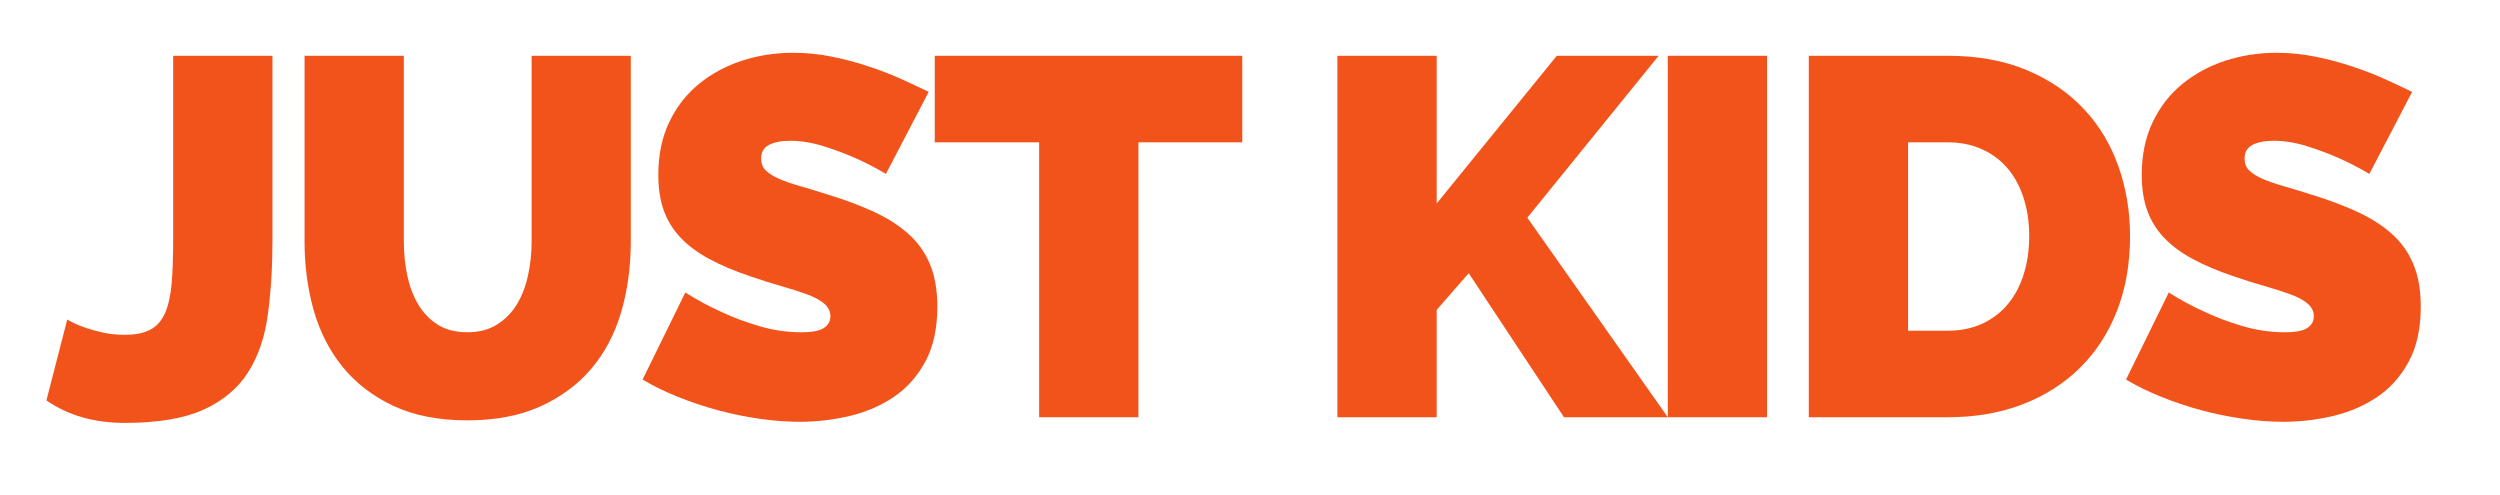
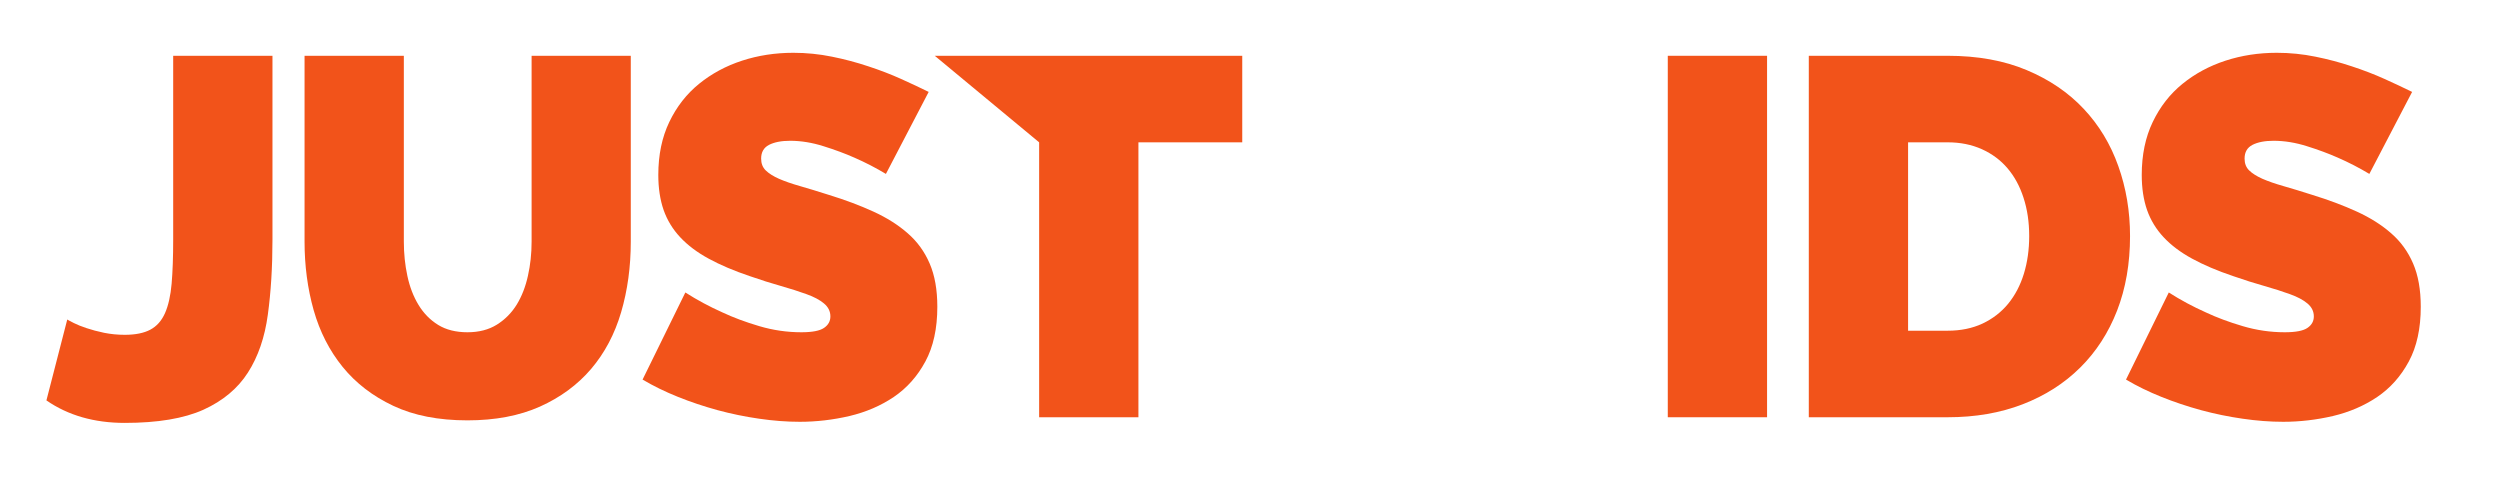
<svg xmlns="http://www.w3.org/2000/svg" xmlns:xlink="http://www.w3.org/1999/xlink" width="352.516pt" height="69.758pt" viewBox="0 0 352.516 69.758" version="1.2">
  <defs>
    <g>
      <symbol overflow="visible" id="glyph0-0">
        <path style="stroke:none;" d="" />
      </symbol>
      <symbol overflow="visible" id="glyph0-1">
        <path style="stroke:none;" d="M 3.297 -13.781 C 3.441 -13.688 3.754 -13.52 4.234 -13.281 C 4.711 -13.039 5.312 -12.801 6.031 -12.562 C 6.75 -12.32 7.57 -12.102 8.5 -11.906 C 9.438 -11.719 10.406 -11.625 11.406 -11.625 C 12.895 -11.625 14.094 -11.863 15 -12.344 C 15.906 -12.82 16.598 -13.598 17.078 -14.672 C 17.555 -15.754 17.867 -17.145 18.016 -18.844 C 18.16 -20.539 18.234 -22.609 18.234 -25.047 L 18.234 -50.969 L 32.234 -50.969 L 32.234 -25.047 C 32.234 -21.172 32.016 -17.641 31.578 -14.453 C 31.148 -11.273 30.219 -8.562 28.781 -6.312 C 27.344 -4.062 25.25 -2.312 22.5 -1.062 C 19.75 0.176 16.051 0.797 11.406 0.797 C 7.102 0.797 3.422 -0.258 0.359 -2.375 Z M 3.297 -13.781 " />
      </symbol>
      <symbol overflow="visible" id="glyph0-2">
        <path style="stroke:none;" d="M 26.562 -11.984 C 28.188 -11.984 29.57 -12.344 30.719 -13.062 C 31.863 -13.781 32.797 -14.723 33.516 -15.891 C 34.234 -17.066 34.758 -18.422 35.094 -19.953 C 35.438 -21.484 35.609 -23.086 35.609 -24.766 L 35.609 -50.969 L 49.594 -50.969 L 49.594 -24.766 C 49.594 -21.223 49.141 -17.906 48.234 -14.812 C 47.328 -11.727 45.914 -9.062 44 -6.812 C 42.082 -4.57 39.676 -2.801 36.781 -1.5 C 33.883 -0.207 30.477 0.438 26.562 0.438 C 22.488 0.438 19.004 -0.242 16.109 -1.609 C 13.211 -2.973 10.832 -4.801 8.969 -7.094 C 7.102 -9.395 5.738 -12.066 4.875 -15.109 C 4.02 -18.148 3.594 -21.367 3.594 -24.766 L 3.594 -50.969 L 17.594 -50.969 L 17.594 -24.766 C 17.594 -23.086 17.758 -21.473 18.094 -19.922 C 18.426 -18.367 18.953 -17.004 19.672 -15.828 C 20.391 -14.648 21.312 -13.711 22.438 -13.016 C 23.562 -12.328 24.938 -11.984 26.562 -11.984 Z M 26.562 -11.984 " />
      </symbol>
      <symbol overflow="visible" id="glyph0-3">
        <path style="stroke:none;" d="M 35.25 -34.312 C 33.812 -35.176 32.328 -35.941 30.797 -36.609 C 29.504 -37.18 28.055 -37.719 26.453 -38.219 C 24.848 -38.727 23.281 -38.984 21.75 -38.984 C 20.508 -38.984 19.516 -38.789 18.766 -38.406 C 18.023 -38.02 17.656 -37.375 17.656 -36.469 C 17.656 -35.789 17.867 -35.238 18.297 -34.812 C 18.734 -34.383 19.359 -33.988 20.172 -33.625 C 20.984 -33.27 21.973 -32.926 23.141 -32.594 C 24.316 -32.258 25.648 -31.852 27.141 -31.375 C 29.484 -30.656 31.598 -29.863 33.484 -29 C 35.379 -28.133 36.992 -27.113 38.328 -25.938 C 39.672 -24.77 40.703 -23.348 41.422 -21.672 C 42.141 -20.004 42.5 -17.973 42.5 -15.578 C 42.5 -12.516 41.938 -9.941 40.812 -7.859 C 39.688 -5.773 38.203 -4.109 36.359 -2.859 C 34.516 -1.617 32.43 -0.723 30.109 -0.172 C 27.785 0.367 25.453 0.641 23.109 0.641 C 21.242 0.641 19.328 0.492 17.359 0.203 C 15.398 -0.078 13.453 -0.477 11.516 -1 C 9.578 -1.531 7.711 -2.156 5.922 -2.875 C 4.129 -3.594 2.469 -4.406 0.938 -5.312 L 6.969 -17.594 C 8.633 -16.531 10.379 -15.594 12.203 -14.781 C 13.734 -14.062 15.469 -13.414 17.406 -12.844 C 19.344 -12.27 21.316 -11.984 23.328 -11.984 C 24.859 -11.984 25.922 -12.188 26.516 -12.594 C 27.117 -13 27.422 -13.539 27.422 -14.219 C 27.422 -14.938 27.117 -15.547 26.516 -16.047 C 25.922 -16.547 25.098 -16.984 24.047 -17.359 C 22.992 -17.742 21.785 -18.129 20.422 -18.516 C 19.055 -18.898 17.609 -19.359 16.078 -19.891 C 13.828 -20.648 11.891 -21.473 10.266 -22.359 C 8.641 -23.242 7.301 -24.25 6.25 -25.375 C 5.195 -26.5 4.414 -27.781 3.906 -29.219 C 3.406 -30.656 3.156 -32.305 3.156 -34.172 C 3.156 -36.992 3.672 -39.477 4.703 -41.625 C 5.734 -43.781 7.133 -45.578 8.906 -47.016 C 10.676 -48.453 12.695 -49.539 14.969 -50.281 C 17.238 -51.02 19.645 -51.391 22.188 -51.391 C 24.051 -51.391 25.867 -51.207 27.641 -50.844 C 29.41 -50.488 31.117 -50.035 32.766 -49.484 C 34.422 -48.941 35.961 -48.348 37.391 -47.703 C 38.828 -47.055 40.125 -46.445 41.281 -45.875 Z M 35.25 -34.312 " />
      </symbol>
      <symbol overflow="visible" id="glyph0-4">
-         <path style="stroke:none;" d="M 44.078 -38.766 L 29.438 -38.766 L 29.438 0 L 15.438 0 L 15.438 -38.766 L 0.719 -38.766 L 0.719 -50.969 L 44.078 -50.969 Z M 44.078 -38.766 " />
+         <path style="stroke:none;" d="M 44.078 -38.766 L 29.438 -38.766 L 29.438 0 L 15.438 0 L 15.438 -38.766 L 0.719 -50.969 L 44.078 -50.969 Z M 44.078 -38.766 " />
      </symbol>
      <symbol overflow="visible" id="glyph0-5">
        <path style="stroke:none;" d="" />
      </symbol>
      <symbol overflow="visible" id="glyph0-6">
-         <path style="stroke:none;" d="M 4.375 0 L 4.375 -50.969 L 18.375 -50.969 L 18.375 -30.141 L 35.312 -50.969 L 49.672 -50.969 L 31.156 -28.141 L 50.969 0 L 36.328 0 L 22.891 -20.312 L 18.375 -15.141 L 18.375 0 Z M 4.375 0 " />
-       </symbol>
+         </symbol>
      <symbol overflow="visible" id="glyph0-7">
        <path style="stroke:none;" d="M 4.375 0 L 4.375 -50.969 L 18.375 -50.969 L 18.375 0 Z M 4.375 0 " />
      </symbol>
      <symbol overflow="visible" id="glyph0-8">
        <path style="stroke:none;" d="M 4.375 0 L 4.375 -50.969 L 23.969 -50.969 C 28.188 -50.969 31.895 -50.297 35.094 -48.953 C 38.301 -47.609 40.984 -45.785 43.141 -43.484 C 45.297 -41.191 46.922 -38.504 48.016 -35.422 C 49.117 -32.336 49.672 -29.047 49.672 -25.547 C 49.672 -21.672 49.062 -18.164 47.844 -15.031 C 46.625 -11.906 44.891 -9.227 42.641 -7 C 40.391 -4.77 37.688 -3.047 34.531 -1.828 C 31.375 -0.609 27.852 0 23.969 0 Z M 35.453 -25.547 C 35.453 -27.516 35.188 -29.312 34.656 -30.938 C 34.133 -32.562 33.383 -33.945 32.406 -35.094 C 31.426 -36.25 30.219 -37.148 28.781 -37.797 C 27.344 -38.441 25.738 -38.766 23.969 -38.766 L 18.375 -38.766 L 18.375 -12.203 L 23.969 -12.203 C 25.789 -12.203 27.422 -12.535 28.859 -13.203 C 30.297 -13.879 31.504 -14.812 32.484 -16 C 33.461 -17.195 34.203 -18.609 34.703 -20.234 C 35.203 -21.867 35.453 -23.641 35.453 -25.547 Z M 35.453 -25.547 " />
      </symbol>
    </g>
  </defs>
  <g id="surface1">
    <g style="fill:rgb(94.775%,32.799%,10.448%);fill-opacity:1;">
      <use xlink:href="#glyph0-1" x="6.186" y="58.835" />
      <use xlink:href="#glyph0-2" x="39.35" y="58.835" />
      <use xlink:href="#glyph0-3" x="89.669" y="58.835" />
      <use xlink:href="#glyph0-4" x="131.087" y="58.835" />
    </g>
    <g style="fill:rgb(94.775%,32.799%,10.448%);fill-opacity:1;">
      <use xlink:href="#glyph0-5" x="170.927" y="58.835" />
      <use xlink:href="#glyph0-6" x="184.206" y="58.835" />
      <use xlink:href="#glyph0-7" x="230.793" y="58.835" />
      <use xlink:href="#glyph0-8" x="250.677" y="58.835" />
    </g>
    <g style="fill:rgb(94.775%,32.799%,10.448%);fill-opacity:1;">
      <use xlink:href="#glyph0-3" x="298.843" y="58.835" />
    </g>
  </g>
</svg>